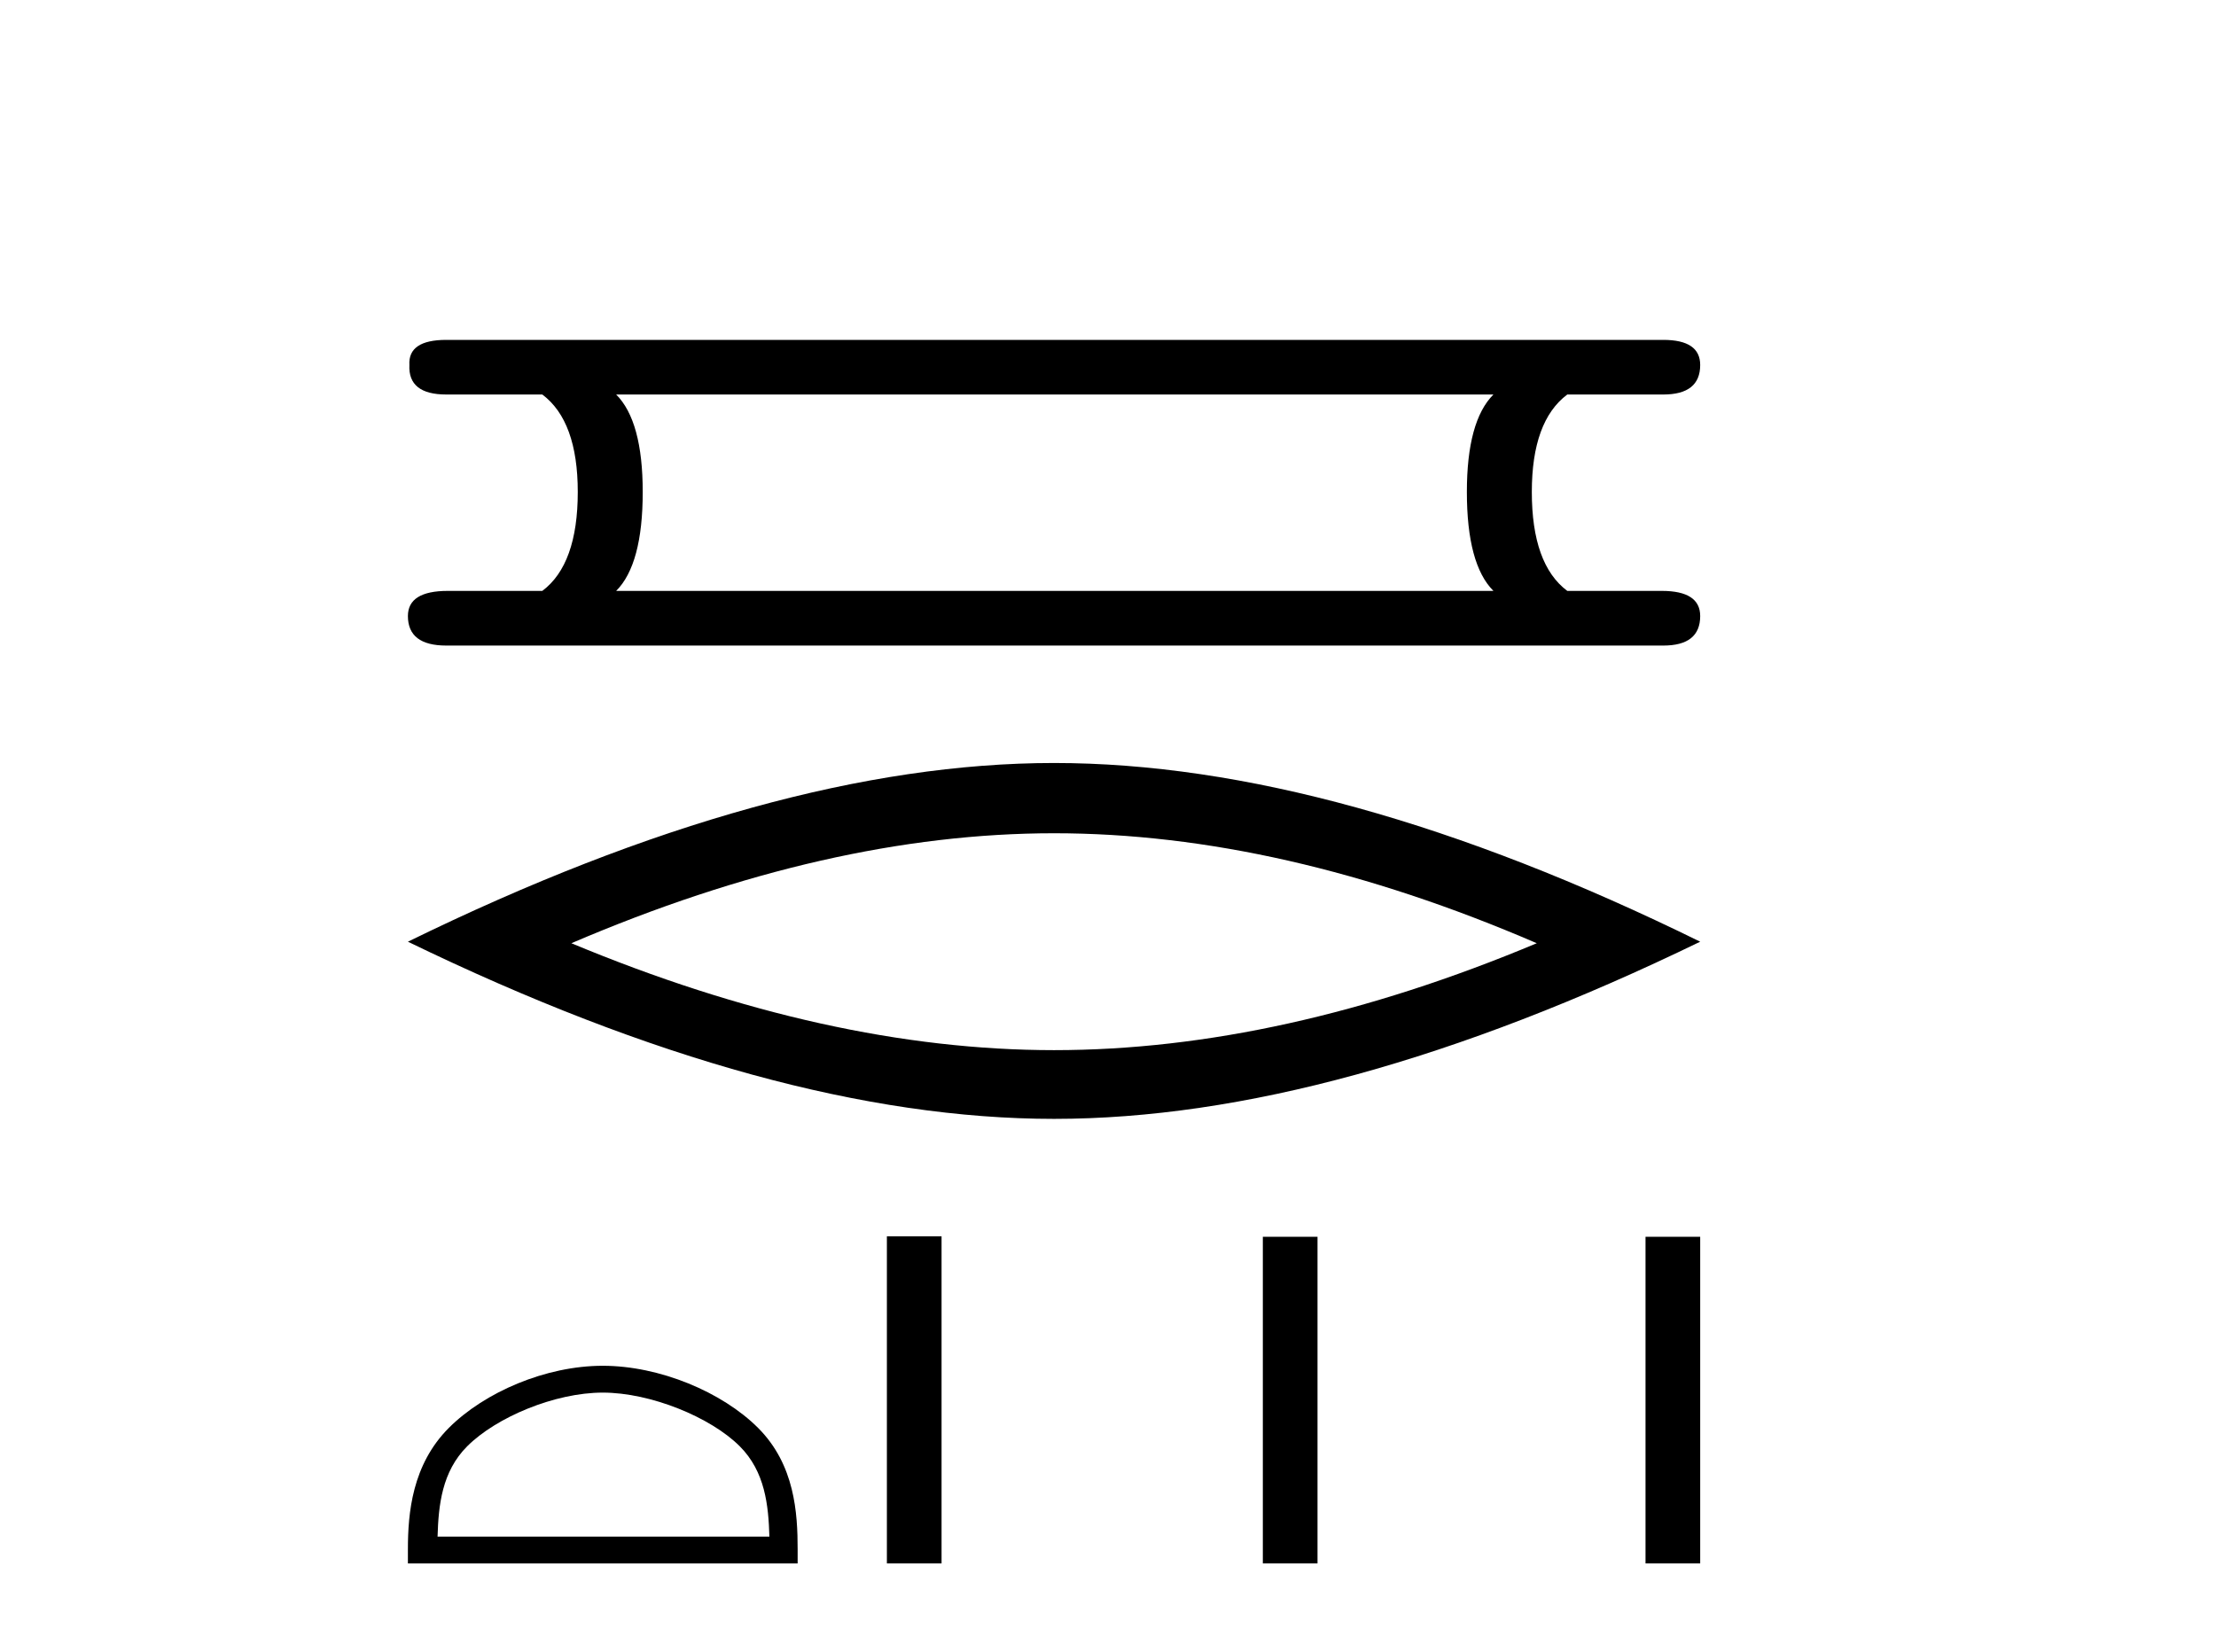
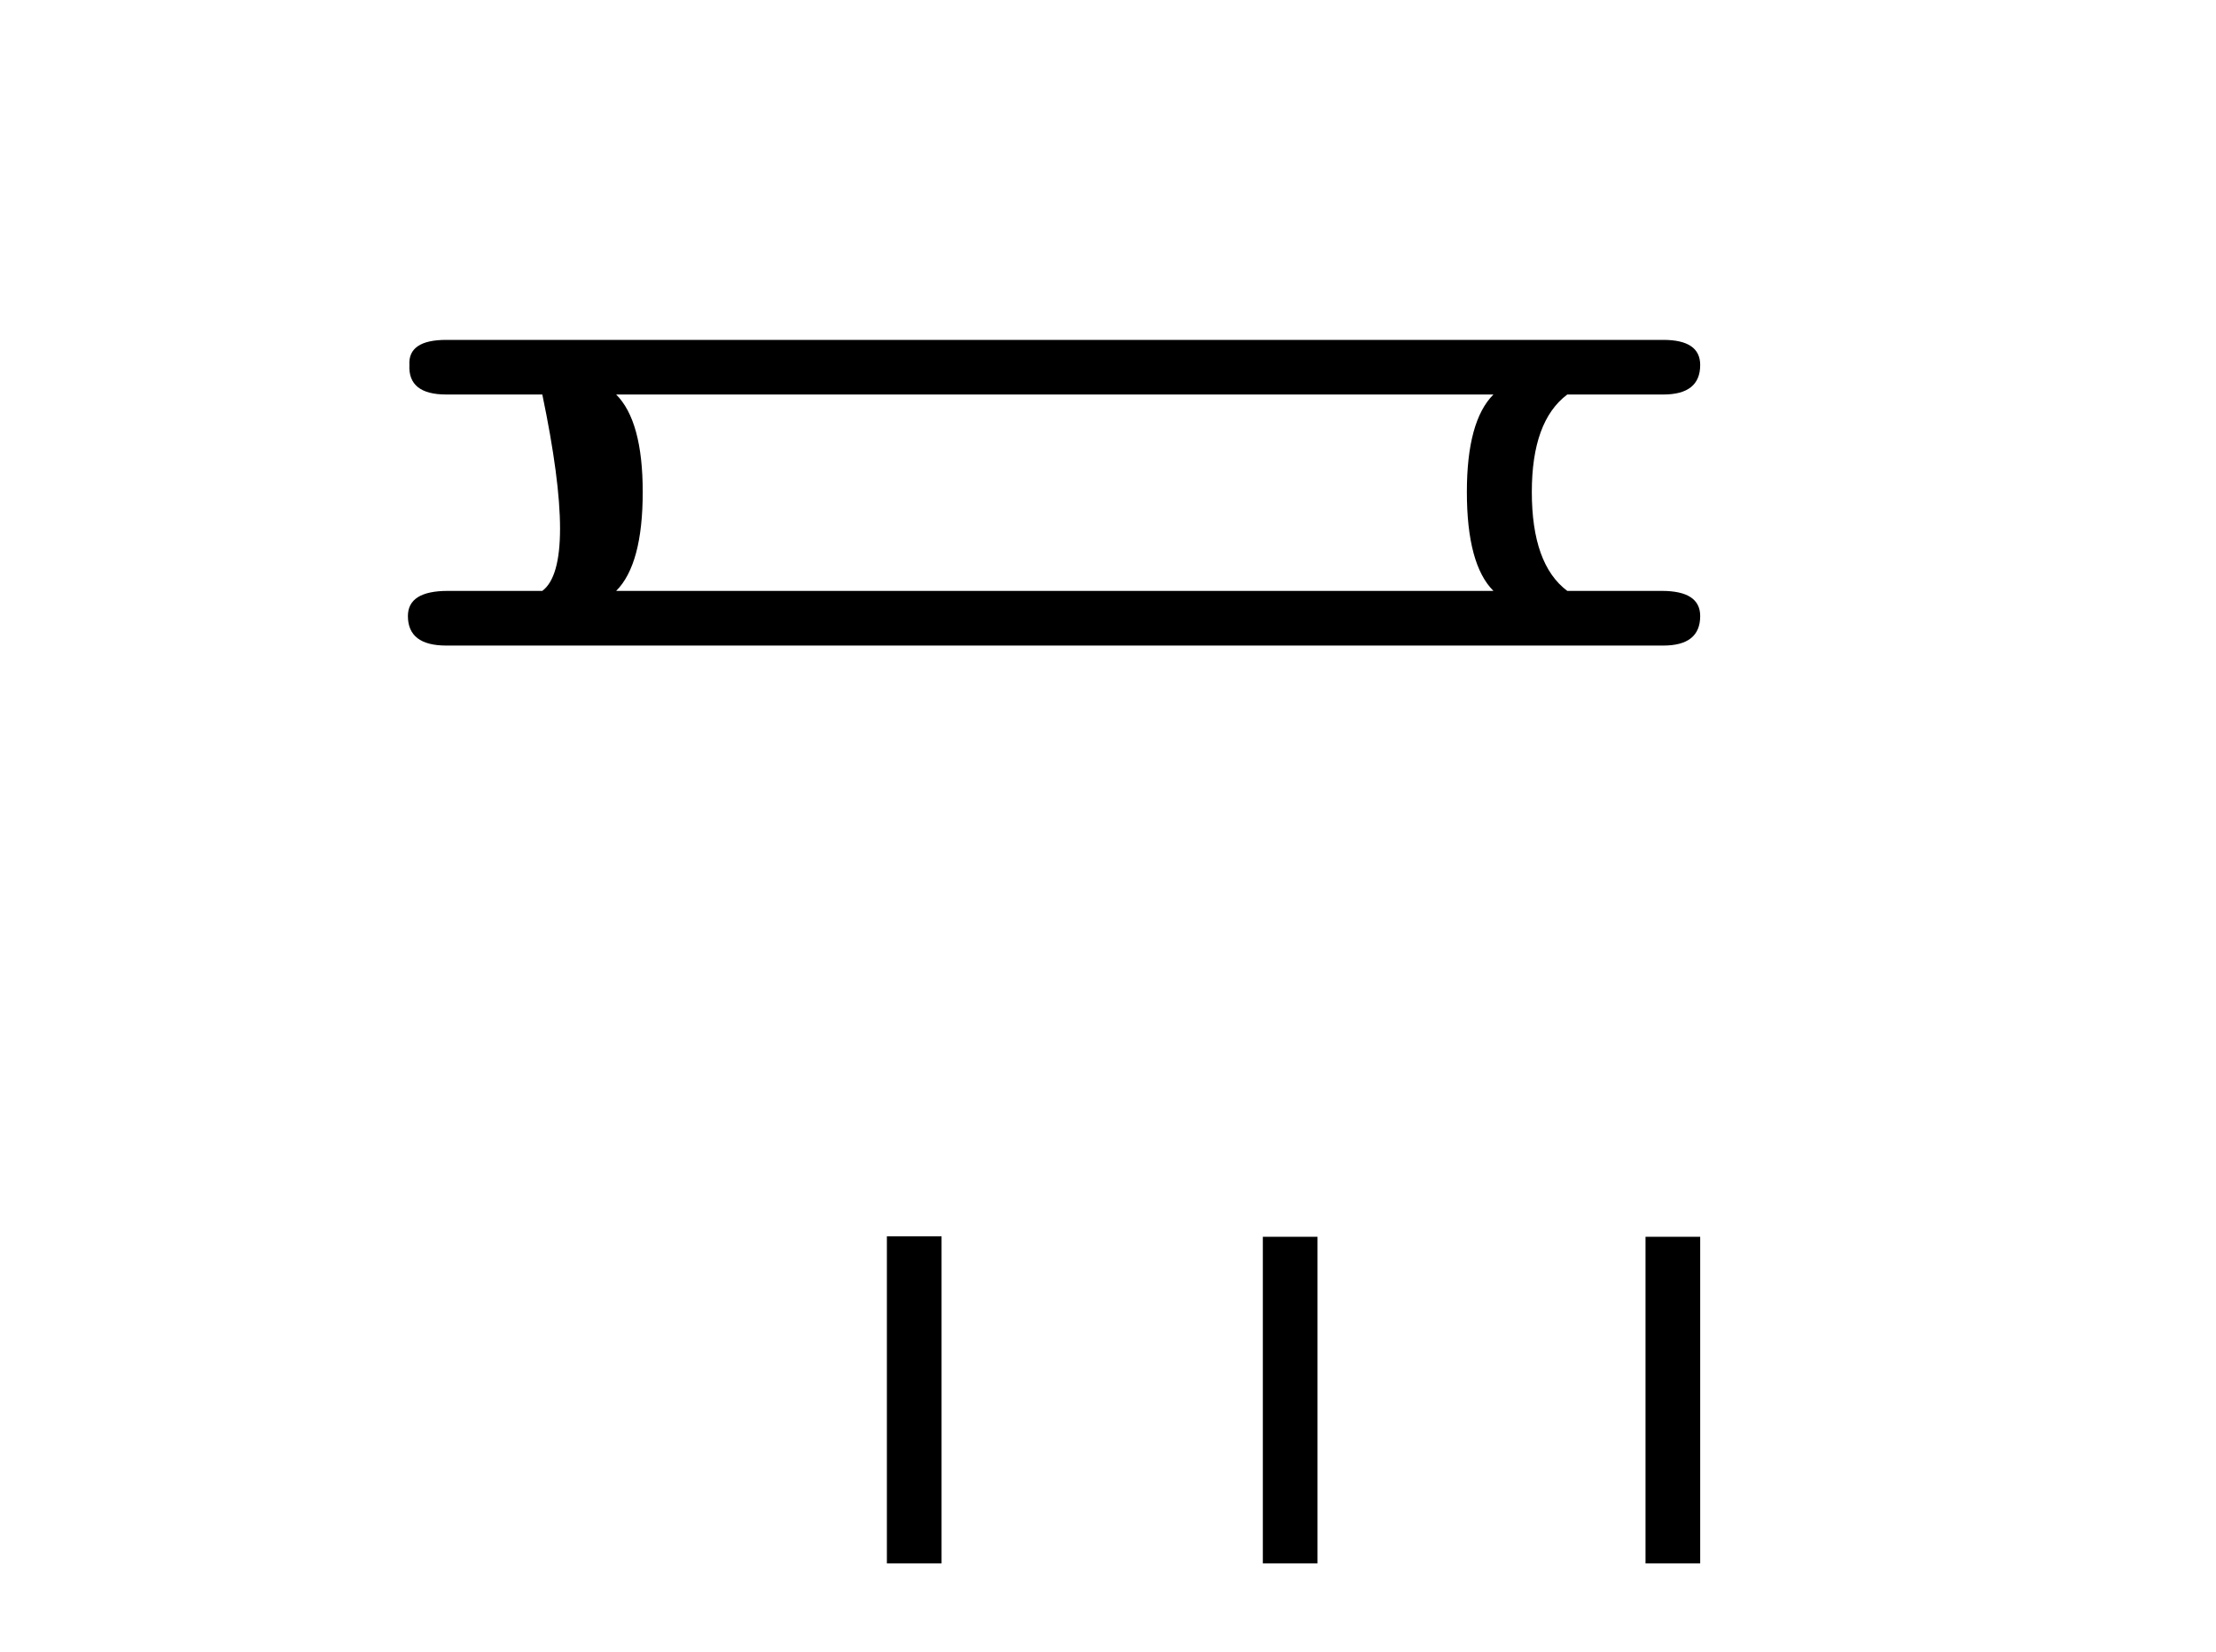
<svg xmlns="http://www.w3.org/2000/svg" width="55.0" height="41.0">
-   <path d="M 37.066 9.793 Q 36.407 10.453 36.407 12.212 Q 36.407 14.009 37.066 14.668 L 15.293 14.668 Q 15.952 14.009 15.952 12.212 Q 15.952 10.453 15.293 9.793 ZM 11.077 8.437 Q 10.124 8.437 10.161 9.06 Q 10.124 9.793 11.077 9.793 L 13.46 9.793 Q 14.34 10.453 14.34 12.212 Q 14.34 14.009 13.46 14.668 L 11.114 14.668 Q 10.124 14.668 10.124 15.292 Q 10.124 16.025 11.077 16.025 L 41.282 16.025 Q 42.198 16.025 42.198 15.292 Q 42.198 14.668 41.245 14.668 L 38.899 14.668 Q 38.019 14.009 38.019 12.212 Q 38.019 10.453 38.899 9.793 L 41.282 9.793 Q 42.198 9.793 42.198 9.06 Q 42.198 8.437 41.282 8.437 Z" style="fill:#000000;stroke:none" />
-   <path d="M 26.161 20.684 Q 31.81 20.684 38.142 23.414 Q 31.81 26.068 26.161 26.068 Q 20.55 26.068 14.181 23.414 Q 20.55 20.684 26.161 20.684 ZM 26.161 18.94 Q 19.185 18.94 10.124 23.376 Q 19.185 27.774 26.161 27.774 Q 33.137 27.774 42.198 23.376 Q 33.175 18.94 26.161 18.94 Z" style="fill:#000000;stroke:none" />
-   <path d="M 14.96 34.569 C 16.15 34.569 17.639 35.18 18.36 35.901 C 18.99 36.531 19.073 37.367 19.096 38.143 L 10.86 38.143 C 10.883 37.367 10.966 36.531 11.596 35.901 C 12.317 35.18 13.771 34.569 14.96 34.569 ZM 14.96 33.903 C 13.549 33.903 12.03 34.555 11.14 35.445 C 10.228 36.358 10.124 37.56 10.124 38.459 L 10.124 38.809 L 19.797 38.809 L 19.797 38.459 C 19.797 37.56 19.728 36.358 18.815 35.445 C 17.925 34.555 16.372 33.903 14.96 33.903 Z" style="fill:#000000;stroke:none" />
+   <path d="M 37.066 9.793 Q 36.407 10.453 36.407 12.212 Q 36.407 14.009 37.066 14.668 L 15.293 14.668 Q 15.952 14.009 15.952 12.212 Q 15.952 10.453 15.293 9.793 ZM 11.077 8.437 Q 10.124 8.437 10.161 9.06 Q 10.124 9.793 11.077 9.793 L 13.46 9.793 Q 14.34 14.009 13.46 14.668 L 11.114 14.668 Q 10.124 14.668 10.124 15.292 Q 10.124 16.025 11.077 16.025 L 41.282 16.025 Q 42.198 16.025 42.198 15.292 Q 42.198 14.668 41.245 14.668 L 38.899 14.668 Q 38.019 14.009 38.019 12.212 Q 38.019 10.453 38.899 9.793 L 41.282 9.793 Q 42.198 9.793 42.198 9.06 Q 42.198 8.437 41.282 8.437 Z" style="fill:#000000;stroke:none" />
  <path d="M 22.012 30.69 L 22.012 38.809 L 23.369 38.809 L 23.369 30.69 ZM 31.343 30.701 L 31.343 38.809 L 32.7 38.809 L 32.7 30.701 ZM 40.841 30.701 L 40.841 38.809 L 42.198 38.809 L 42.198 30.701 Z" style="fill:#000000;stroke:none" />
</svg>